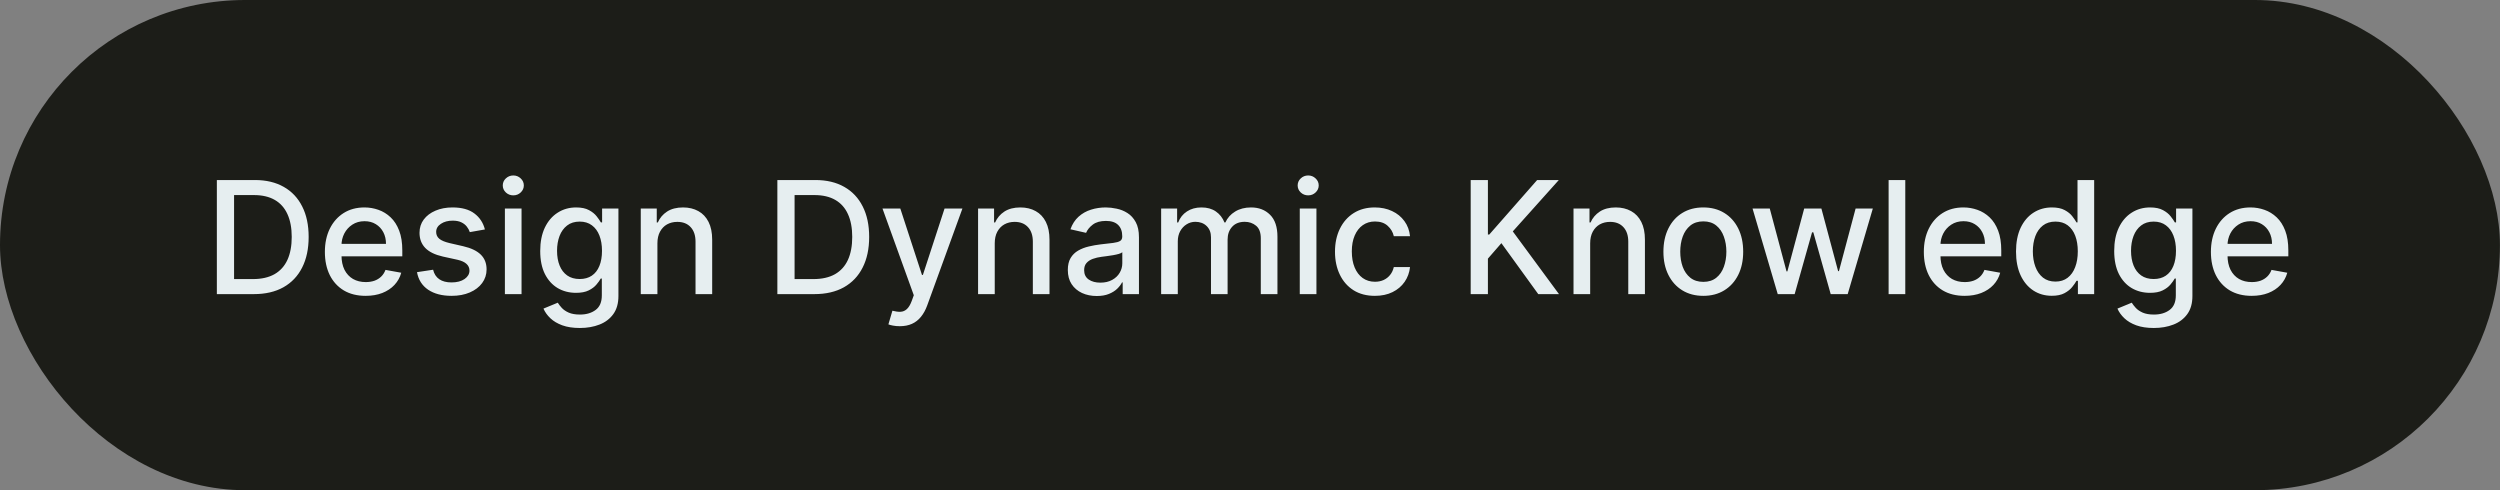
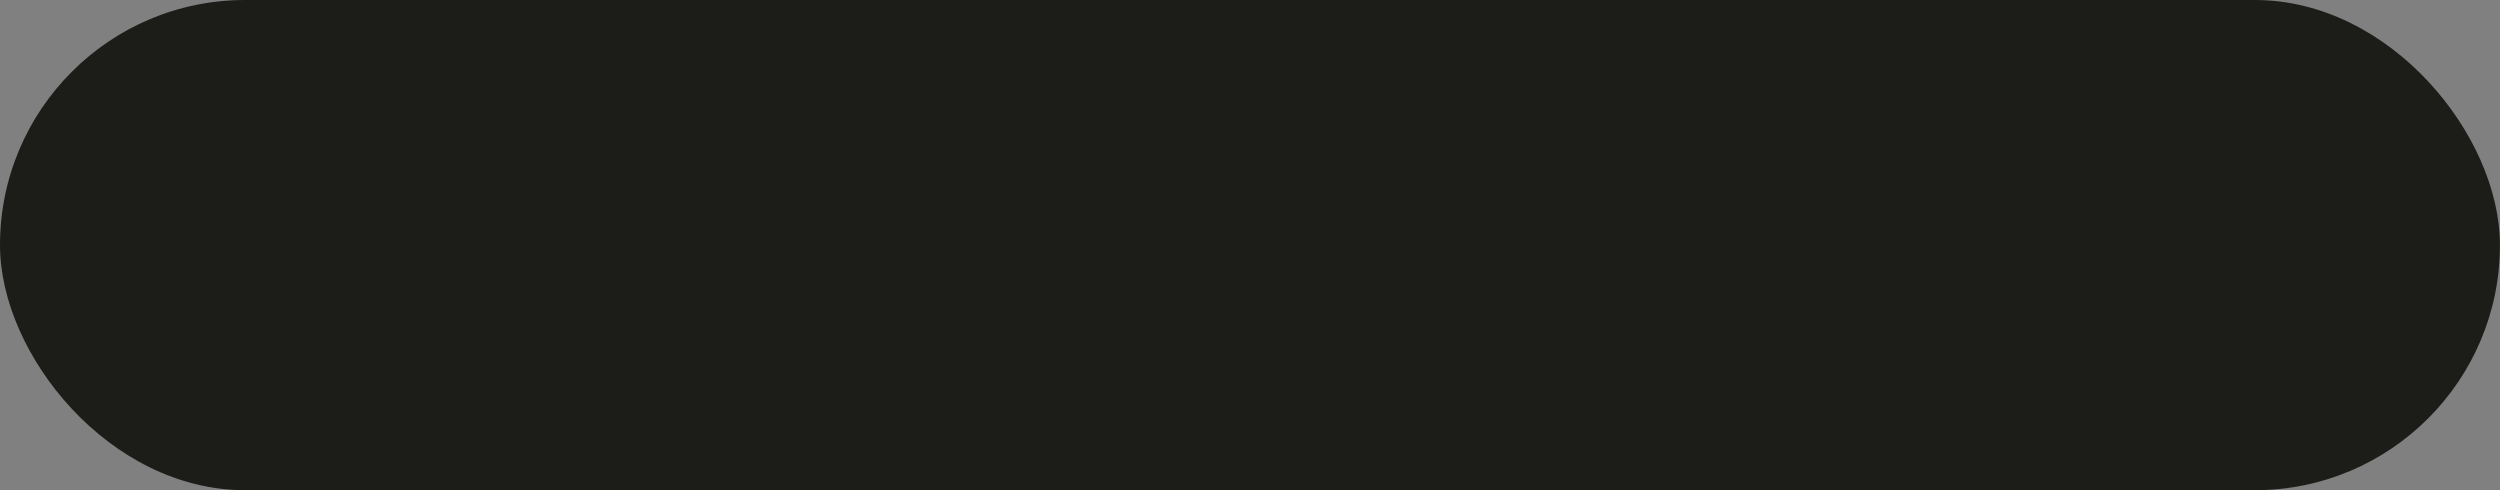
<svg xmlns="http://www.w3.org/2000/svg" width="204" height="40" viewBox="0 0 204 40" fill="none">
  <rect x="0" y="0" width="204" height="40" fill="#808080" stroke="none" />
  <rect width="203.995" height="40" rx="20" fill="#1C1D18" />
-   <path d="M20.709 24H17.695V14.691H20.805C21.717 14.691 22.5 14.877 23.155 15.25C23.809 15.62 24.311 16.151 24.659 16.846C25.011 17.536 25.186 18.365 25.186 19.332C25.186 20.302 25.009 21.135 24.655 21.832C24.303 22.529 23.794 23.065 23.127 23.441C22.461 23.814 21.655 24 20.709 24ZM19.1 22.773H20.632C21.341 22.773 21.93 22.639 22.4 22.373C22.87 22.103 23.221 21.714 23.455 21.204C23.688 20.692 23.805 20.068 23.805 19.332C23.805 18.602 23.688 17.982 23.455 17.473C23.224 16.964 22.88 16.577 22.423 16.314C21.965 16.05 21.397 15.918 20.718 15.918H19.1V22.773ZM29.833 24.141C29.145 24.141 28.553 23.994 28.056 23.7C27.562 23.403 27.18 22.986 26.91 22.45C26.644 21.911 26.51 21.279 26.51 20.555C26.51 19.839 26.644 19.209 26.91 18.664C27.18 18.118 27.556 17.692 28.038 17.386C28.522 17.08 29.089 16.927 29.738 16.927C30.131 16.927 30.513 16.992 30.883 17.123C31.253 17.253 31.584 17.458 31.878 17.736C32.172 18.015 32.404 18.377 32.574 18.823C32.744 19.265 32.828 19.803 32.828 20.436V20.918H27.279V19.9H31.497C31.497 19.542 31.424 19.226 31.279 18.95C31.133 18.671 30.928 18.451 30.665 18.291C30.404 18.13 30.098 18.05 29.747 18.05C29.365 18.05 29.032 18.144 28.747 18.332C28.465 18.517 28.247 18.759 28.092 19.059C27.941 19.356 27.865 19.679 27.865 20.027V20.823C27.865 21.289 27.947 21.686 28.11 22.014C28.277 22.341 28.509 22.591 28.806 22.764C29.103 22.933 29.45 23.018 29.847 23.018C30.104 23.018 30.339 22.982 30.551 22.909C30.763 22.833 30.947 22.721 31.101 22.573C31.256 22.424 31.374 22.241 31.456 22.023L32.742 22.255C32.639 22.633 32.454 22.965 32.188 23.25C31.924 23.532 31.592 23.752 31.192 23.909C30.795 24.064 30.342 24.141 29.833 24.141ZM39.568 18.723L38.336 18.941C38.285 18.783 38.203 18.633 38.091 18.491C37.982 18.349 37.833 18.232 37.645 18.141C37.458 18.05 37.223 18.005 36.941 18.005C36.556 18.005 36.235 18.091 35.977 18.264C35.72 18.433 35.591 18.653 35.591 18.923C35.591 19.156 35.677 19.344 35.85 19.486C36.023 19.629 36.302 19.745 36.686 19.836L37.795 20.091C38.438 20.239 38.917 20.468 39.232 20.777C39.547 21.086 39.705 21.488 39.705 21.982C39.705 22.4 39.583 22.773 39.341 23.1C39.102 23.424 38.767 23.679 38.336 23.864C37.909 24.049 37.414 24.141 36.85 24.141C36.068 24.141 35.43 23.974 34.936 23.641C34.443 23.305 34.139 22.827 34.027 22.209L35.341 22.009C35.423 22.352 35.591 22.611 35.846 22.786C36.1 22.959 36.432 23.046 36.841 23.046C37.286 23.046 37.642 22.953 37.909 22.768C38.176 22.58 38.309 22.352 38.309 22.082C38.309 21.864 38.227 21.68 38.064 21.532C37.903 21.383 37.656 21.271 37.323 21.195L36.141 20.936C35.489 20.788 35.008 20.552 34.696 20.227C34.386 19.903 34.232 19.492 34.232 18.995C34.232 18.583 34.347 18.223 34.577 17.914C34.808 17.605 35.126 17.364 35.532 17.191C35.938 17.015 36.403 16.927 36.927 16.927C37.682 16.927 38.276 17.091 38.709 17.418C39.142 17.742 39.429 18.177 39.568 18.723ZM41.199 24V17.018H42.558V24H41.199ZM41.885 15.941C41.649 15.941 41.446 15.862 41.276 15.704C41.109 15.544 41.026 15.353 41.026 15.132C41.026 14.908 41.109 14.717 41.276 14.559C41.446 14.399 41.649 14.318 41.885 14.318C42.122 14.318 42.323 14.399 42.49 14.559C42.66 14.717 42.744 14.908 42.744 15.132C42.744 15.353 42.66 15.544 42.49 15.704C42.323 15.862 42.122 15.941 41.885 15.941ZM47.314 26.764C46.759 26.764 46.282 26.691 45.882 26.546C45.485 26.4 45.161 26.208 44.909 25.968C44.658 25.729 44.47 25.467 44.346 25.182L45.514 24.7C45.596 24.833 45.705 24.974 45.841 25.123C45.98 25.274 46.168 25.403 46.405 25.509C46.644 25.615 46.952 25.668 47.327 25.668C47.843 25.668 48.268 25.542 48.605 25.291C48.941 25.042 49.109 24.645 49.109 24.1V22.727H49.023C48.941 22.876 48.823 23.041 48.668 23.223C48.517 23.404 48.308 23.562 48.041 23.695C47.774 23.829 47.427 23.895 47 23.895C46.449 23.895 45.952 23.767 45.509 23.509C45.07 23.248 44.721 22.865 44.464 22.359C44.209 21.85 44.082 21.224 44.082 20.482C44.082 19.739 44.208 19.103 44.459 18.573C44.714 18.042 45.062 17.636 45.505 17.355C45.947 17.07 46.449 16.927 47.009 16.927C47.443 16.927 47.792 17 48.059 17.145C48.326 17.288 48.533 17.454 48.682 17.645C48.833 17.836 48.95 18.005 49.032 18.15H49.132V17.018H50.464V24.154C50.464 24.755 50.324 25.247 50.045 25.632C49.767 26.017 49.389 26.302 48.914 26.486C48.441 26.671 47.908 26.764 47.314 26.764ZM47.3 22.768C47.691 22.768 48.021 22.677 48.291 22.495C48.564 22.311 48.77 22.047 48.909 21.704C49.052 21.359 49.123 20.945 49.123 20.464C49.123 19.994 49.053 19.58 48.914 19.223C48.774 18.865 48.57 18.586 48.3 18.386C48.03 18.183 47.697 18.082 47.3 18.082C46.891 18.082 46.55 18.188 46.277 18.4C46.005 18.609 45.799 18.894 45.659 19.255C45.523 19.615 45.455 20.018 45.455 20.464C45.455 20.921 45.524 21.323 45.664 21.668C45.803 22.014 46.009 22.283 46.282 22.477C46.558 22.671 46.897 22.768 47.3 22.768ZM53.645 19.855V24H52.286V17.018H53.591V18.154H53.677C53.838 17.785 54.09 17.488 54.432 17.264C54.777 17.039 55.212 16.927 55.736 16.927C56.212 16.927 56.629 17.027 56.986 17.227C57.344 17.424 57.621 17.718 57.818 18.109C58.015 18.5 58.114 18.983 58.114 19.559V24H56.755V19.723C56.755 19.217 56.623 18.821 56.359 18.536C56.096 18.248 55.733 18.105 55.273 18.105C54.958 18.105 54.677 18.173 54.432 18.309C54.19 18.445 53.997 18.645 53.855 18.909C53.715 19.17 53.645 19.485 53.645 19.855ZM66.447 24H63.433V14.691H66.542C67.454 14.691 68.238 14.877 68.892 15.25C69.547 15.62 70.048 16.151 70.397 16.846C70.748 17.536 70.924 18.365 70.924 19.332C70.924 20.302 70.747 21.135 70.392 21.832C70.041 22.529 69.531 23.065 68.865 23.441C68.198 23.814 67.392 24 66.447 24ZM64.838 22.773H66.369C67.079 22.773 67.668 22.639 68.138 22.373C68.607 22.103 68.959 21.714 69.192 21.204C69.425 20.692 69.542 20.068 69.542 19.332C69.542 18.602 69.425 17.982 69.192 17.473C68.962 16.964 68.618 16.577 68.16 16.314C67.703 16.05 67.135 15.918 66.456 15.918H64.838V22.773ZM73.421 26.618C73.218 26.618 73.033 26.602 72.866 26.568C72.699 26.538 72.575 26.505 72.493 26.468L72.82 25.355C73.069 25.421 73.29 25.45 73.484 25.441C73.678 25.432 73.849 25.359 73.998 25.223C74.149 25.086 74.283 24.864 74.398 24.555L74.566 24.091L72.011 17.018H73.466L75.234 22.436H75.307L77.075 17.018H78.534L75.657 24.932C75.524 25.296 75.354 25.603 75.148 25.855C74.942 26.109 74.696 26.3 74.411 26.427C74.127 26.555 73.796 26.618 73.421 26.618ZM81.171 19.855V24H79.811V17.018H81.116V18.154H81.202C81.363 17.785 81.615 17.488 81.957 17.264C82.302 17.039 82.737 16.927 83.261 16.927C83.737 16.927 84.154 17.027 84.511 17.227C84.869 17.424 85.146 17.718 85.343 18.109C85.54 18.5 85.639 18.983 85.639 19.559V24H84.28V19.723C84.28 19.217 84.148 18.821 83.884 18.536C83.621 18.248 83.258 18.105 82.798 18.105C82.483 18.105 82.202 18.173 81.957 18.309C81.715 18.445 81.522 18.645 81.38 18.909C81.24 19.17 81.171 19.485 81.171 19.855ZM89.493 24.154C89.051 24.154 88.651 24.073 88.293 23.909C87.936 23.742 87.652 23.502 87.443 23.186C87.237 22.871 87.134 22.485 87.134 22.027C87.134 21.633 87.21 21.309 87.361 21.055C87.513 20.8 87.718 20.599 87.975 20.45C88.233 20.302 88.52 20.189 88.839 20.114C89.157 20.038 89.481 19.98 89.811 19.941C90.23 19.892 90.569 19.853 90.83 19.823C91.09 19.789 91.28 19.736 91.398 19.664C91.516 19.591 91.575 19.473 91.575 19.309V19.277C91.575 18.88 91.463 18.573 91.239 18.355C91.017 18.136 90.687 18.027 90.248 18.027C89.79 18.027 89.43 18.129 89.166 18.332C88.905 18.532 88.725 18.755 88.625 19L87.348 18.709C87.499 18.285 87.721 17.942 88.011 17.682C88.305 17.418 88.643 17.227 89.025 17.109C89.407 16.988 89.808 16.927 90.23 16.927C90.508 16.927 90.804 16.961 91.116 17.027C91.431 17.091 91.725 17.209 91.998 17.382C92.274 17.555 92.499 17.802 92.675 18.123C92.851 18.441 92.939 18.855 92.939 19.364V24H91.611V23.046H91.557C91.469 23.221 91.337 23.394 91.161 23.564C90.986 23.733 90.76 23.874 90.484 23.986C90.208 24.099 89.878 24.154 89.493 24.154ZM89.789 23.064C90.165 23.064 90.486 22.989 90.752 22.841C91.022 22.692 91.227 22.498 91.366 22.259C91.508 22.017 91.58 21.758 91.58 21.482V20.582C91.531 20.63 91.437 20.676 91.298 20.718C91.161 20.758 91.005 20.792 90.83 20.823C90.654 20.85 90.483 20.876 90.316 20.9C90.149 20.921 90.01 20.939 89.898 20.954C89.634 20.988 89.393 21.044 89.175 21.123C88.96 21.201 88.787 21.315 88.657 21.464C88.53 21.609 88.466 21.803 88.466 22.046C88.466 22.382 88.59 22.636 88.839 22.809C89.087 22.979 89.404 23.064 89.789 23.064ZM94.749 24V17.018H96.053V18.154H96.14C96.285 17.77 96.523 17.47 96.853 17.255C97.184 17.036 97.579 16.927 98.04 16.927C98.507 16.927 98.897 17.036 99.213 17.255C99.531 17.473 99.766 17.773 99.917 18.154H99.99C100.157 17.782 100.422 17.485 100.785 17.264C101.149 17.039 101.582 16.927 102.085 16.927C102.719 16.927 103.235 17.126 103.635 17.523C104.038 17.92 104.24 18.518 104.24 19.318V24H102.881V19.445C102.881 18.973 102.752 18.63 102.494 18.418C102.237 18.206 101.929 18.1 101.572 18.1C101.129 18.1 100.785 18.236 100.54 18.509C100.294 18.779 100.172 19.126 100.172 19.55V24H98.817V19.359C98.817 18.98 98.699 18.676 98.463 18.445C98.226 18.215 97.919 18.1 97.54 18.1C97.282 18.1 97.044 18.168 96.826 18.305C96.611 18.438 96.437 18.624 96.303 18.864C96.173 19.103 96.108 19.38 96.108 19.695V24H94.749ZM106.061 24V17.018H107.421V24H106.061ZM106.748 15.941C106.511 15.941 106.308 15.862 106.139 15.704C105.972 15.544 105.889 15.353 105.889 15.132C105.889 14.908 105.972 14.717 106.139 14.559C106.308 14.399 106.511 14.318 106.748 14.318C106.984 14.318 107.186 14.399 107.352 14.559C107.522 14.717 107.607 14.908 107.607 15.132C107.607 15.353 107.522 15.544 107.352 15.704C107.186 15.862 106.984 15.941 106.748 15.941ZM112.19 24.141C111.514 24.141 110.932 23.988 110.444 23.682C109.96 23.373 109.587 22.947 109.326 22.404C109.066 21.862 108.935 21.241 108.935 20.541C108.935 19.832 109.069 19.206 109.335 18.664C109.602 18.118 109.978 17.692 110.463 17.386C110.947 17.08 111.519 16.927 112.176 16.927C112.707 16.927 113.179 17.026 113.594 17.223C114.01 17.417 114.344 17.689 114.599 18.041C114.857 18.392 115.01 18.803 115.058 19.273H113.735C113.663 18.945 113.496 18.664 113.235 18.427C112.978 18.191 112.632 18.073 112.199 18.073C111.82 18.073 111.488 18.173 111.203 18.373C110.922 18.57 110.702 18.852 110.544 19.218C110.387 19.582 110.308 20.012 110.308 20.509C110.308 21.018 110.385 21.458 110.54 21.827C110.694 22.197 110.913 22.483 111.194 22.686C111.479 22.889 111.814 22.991 112.199 22.991C112.457 22.991 112.69 22.944 112.899 22.85C113.111 22.753 113.288 22.615 113.431 22.436C113.576 22.258 113.678 22.042 113.735 21.791H115.058C115.01 22.242 114.863 22.645 114.617 23C114.372 23.355 114.043 23.633 113.631 23.836C113.222 24.039 112.741 24.141 112.19 24.141ZM120.008 24V14.691H121.413V19.136H121.526L125.431 14.691H127.199L123.444 18.882L127.213 24H125.522L122.513 19.841L121.413 21.105V24H120.008ZM129.758 19.855V24H128.399V17.018H129.703V18.154H129.79C129.95 17.785 130.202 17.488 130.544 17.264C130.89 17.039 131.325 16.927 131.849 16.927C132.325 16.927 132.741 17.027 133.099 17.227C133.457 17.424 133.734 17.718 133.931 18.109C134.128 18.5 134.226 18.983 134.226 19.559V24H132.867V19.723C132.867 19.217 132.735 18.821 132.472 18.536C132.208 18.248 131.846 18.105 131.385 18.105C131.07 18.105 130.79 18.173 130.544 18.309C130.302 18.445 130.11 18.645 129.967 18.909C129.828 19.17 129.758 19.485 129.758 19.855ZM138.99 24.141C138.335 24.141 137.764 23.991 137.276 23.691C136.788 23.391 136.41 22.971 136.14 22.432C135.87 21.892 135.735 21.262 135.735 20.541C135.735 19.817 135.87 19.183 136.14 18.641C136.41 18.099 136.788 17.677 137.276 17.377C137.764 17.077 138.335 16.927 138.99 16.927C139.644 16.927 140.216 17.077 140.703 17.377C141.191 17.677 141.57 18.099 141.84 18.641C142.11 19.183 142.244 19.817 142.244 20.541C142.244 21.262 142.11 21.892 141.84 22.432C141.57 22.971 141.191 23.391 140.703 23.691C140.216 23.991 139.644 24.141 138.99 24.141ZM138.994 23C139.419 23 139.77 22.888 140.049 22.664C140.328 22.439 140.534 22.141 140.667 21.768C140.803 21.395 140.872 20.985 140.872 20.536C140.872 20.091 140.803 19.682 140.667 19.309C140.534 18.933 140.328 18.632 140.049 18.404C139.77 18.177 139.419 18.064 138.994 18.064C138.567 18.064 138.213 18.177 137.931 18.404C137.652 18.632 137.444 18.933 137.308 19.309C137.175 19.682 137.108 20.091 137.108 20.536C137.108 20.985 137.175 21.395 137.308 21.768C137.444 22.141 137.652 22.439 137.931 22.664C138.213 22.888 138.567 23 138.994 23ZM145.063 24L143.008 17.018H144.413L145.781 22.145H145.849L147.222 17.018H148.626L149.99 22.123H150.058L151.417 17.018H152.822L150.772 24H149.385L147.967 18.959H147.863L146.444 24H145.063ZM155.471 14.691V24H154.111V14.691H155.471ZM160.308 24.141C159.62 24.141 159.028 23.994 158.531 23.7C158.037 23.403 157.655 22.986 157.385 22.45C157.119 21.911 156.985 21.279 156.985 20.555C156.985 19.839 157.119 19.209 157.385 18.664C157.655 18.118 158.031 17.692 158.513 17.386C158.997 17.08 159.564 16.927 160.213 16.927C160.606 16.927 160.988 16.992 161.358 17.123C161.728 17.253 162.06 17.458 162.353 17.736C162.647 18.015 162.879 18.377 163.049 18.823C163.219 19.265 163.303 19.803 163.303 20.436V20.918H157.753V19.9H161.972C161.972 19.542 161.899 19.226 161.753 18.95C161.608 18.671 161.403 18.451 161.14 18.291C160.879 18.13 160.573 18.05 160.222 18.05C159.84 18.05 159.506 18.144 159.222 18.332C158.94 18.517 158.722 18.759 158.567 19.059C158.416 19.356 158.34 19.679 158.34 20.027V20.823C158.34 21.289 158.422 21.686 158.585 22.014C158.752 22.341 158.984 22.591 159.281 22.764C159.578 22.933 159.925 23.018 160.322 23.018C160.579 23.018 160.814 22.982 161.026 22.909C161.238 22.833 161.422 22.721 161.576 22.573C161.731 22.424 161.849 22.241 161.931 22.023L163.217 22.255C163.114 22.633 162.929 22.965 162.663 23.25C162.399 23.532 162.067 23.752 161.667 23.909C161.27 24.064 160.817 24.141 160.308 24.141ZM167.425 24.136C166.861 24.136 166.358 23.992 165.916 23.704C165.477 23.414 165.131 23 164.88 22.464C164.631 21.924 164.507 21.277 164.507 20.523C164.507 19.768 164.633 19.123 164.884 18.586C165.139 18.05 165.487 17.639 165.93 17.355C166.372 17.07 166.874 16.927 167.434 16.927C167.867 16.927 168.216 17 168.48 17.145C168.746 17.288 168.952 17.454 169.098 17.645C169.246 17.836 169.361 18.005 169.443 18.15H169.525V14.691H170.884V24H169.557V22.914H169.443C169.361 23.062 169.243 23.232 169.089 23.423C168.937 23.614 168.728 23.78 168.461 23.923C168.195 24.065 167.849 24.136 167.425 24.136ZM167.725 22.977C168.116 22.977 168.446 22.874 168.716 22.668C168.989 22.459 169.195 22.17 169.334 21.8C169.477 21.43 169.548 21 169.548 20.509C169.548 20.024 169.478 19.6 169.339 19.236C169.199 18.873 168.995 18.589 168.725 18.386C168.455 18.183 168.122 18.082 167.725 18.082C167.316 18.082 166.975 18.188 166.702 18.4C166.43 18.612 166.224 18.901 166.084 19.268C165.948 19.635 165.88 20.049 165.88 20.509C165.88 20.976 165.949 21.395 166.089 21.768C166.228 22.141 166.434 22.436 166.707 22.654C166.983 22.87 167.322 22.977 167.725 22.977ZM175.751 26.764C175.197 26.764 174.719 26.691 174.319 26.546C173.922 26.4 173.598 26.208 173.347 25.968C173.095 25.729 172.907 25.467 172.783 25.182L173.951 24.7C174.033 24.833 174.142 24.974 174.278 25.123C174.418 25.274 174.606 25.403 174.842 25.509C175.082 25.615 175.389 25.668 175.765 25.668C176.28 25.668 176.706 25.542 177.042 25.291C177.378 25.042 177.547 24.645 177.547 24.1V22.727H177.46C177.378 22.876 177.26 23.041 177.106 23.223C176.954 23.404 176.745 23.562 176.478 23.695C176.212 23.829 175.865 23.895 175.438 23.895C174.886 23.895 174.389 23.767 173.947 23.509C173.507 23.248 173.159 22.865 172.901 22.359C172.647 21.85 172.519 21.224 172.519 20.482C172.519 19.739 172.645 19.103 172.897 18.573C173.151 18.042 173.5 17.636 173.942 17.355C174.385 17.07 174.886 16.927 175.447 16.927C175.88 16.927 176.23 17 176.497 17.145C176.763 17.288 176.971 17.454 177.119 17.645C177.271 17.836 177.388 18.005 177.469 18.15H177.569V17.018H178.901V24.154C178.901 24.755 178.762 25.247 178.483 25.632C178.204 26.017 177.827 26.302 177.351 26.486C176.878 26.671 176.345 26.764 175.751 26.764ZM175.738 22.768C176.128 22.768 176.459 22.677 176.728 22.495C177.001 22.311 177.207 22.047 177.347 21.704C177.489 21.359 177.56 20.945 177.56 20.464C177.56 19.994 177.491 19.58 177.351 19.223C177.212 18.865 177.007 18.586 176.738 18.386C176.468 18.183 176.135 18.082 175.738 18.082C175.328 18.082 174.988 18.188 174.715 18.4C174.442 18.609 174.236 18.894 174.097 19.255C173.96 19.615 173.892 20.018 173.892 20.464C173.892 20.921 173.962 21.323 174.101 21.668C174.241 22.014 174.447 22.283 174.719 22.477C174.995 22.671 175.335 22.768 175.738 22.768ZM183.733 24.141C183.045 24.141 182.453 23.994 181.956 23.7C181.462 23.403 181.08 22.986 180.81 22.45C180.544 21.911 180.41 21.279 180.41 20.555C180.41 19.839 180.544 19.209 180.81 18.664C181.08 18.118 181.456 17.692 181.938 17.386C182.422 17.08 182.989 16.927 183.638 16.927C184.032 16.927 184.413 16.992 184.783 17.123C185.153 17.253 185.485 17.458 185.778 17.736C186.072 18.015 186.304 18.377 186.474 18.823C186.644 19.265 186.728 19.803 186.728 20.436V20.918H181.178V19.9H185.397C185.397 19.542 185.324 19.226 185.178 18.95C185.033 18.671 184.828 18.451 184.565 18.291C184.304 18.13 183.998 18.05 183.647 18.05C183.265 18.05 182.932 18.144 182.647 18.332C182.365 18.517 182.147 18.759 181.992 19.059C181.841 19.356 181.765 19.679 181.765 20.027V20.823C181.765 21.289 181.847 21.686 182.01 22.014C182.177 22.341 182.409 22.591 182.706 22.764C183.003 22.933 183.35 23.018 183.747 23.018C184.004 23.018 184.239 22.982 184.451 22.909C184.663 22.833 184.847 22.721 185.001 22.573C185.156 22.424 185.274 22.241 185.356 22.023L186.642 22.255C186.539 22.633 186.354 22.965 186.088 23.25C185.824 23.532 185.492 23.752 185.092 23.909C184.695 24.064 184.242 24.141 183.733 24.141Z" fill="#E6EEF0" />
</svg>